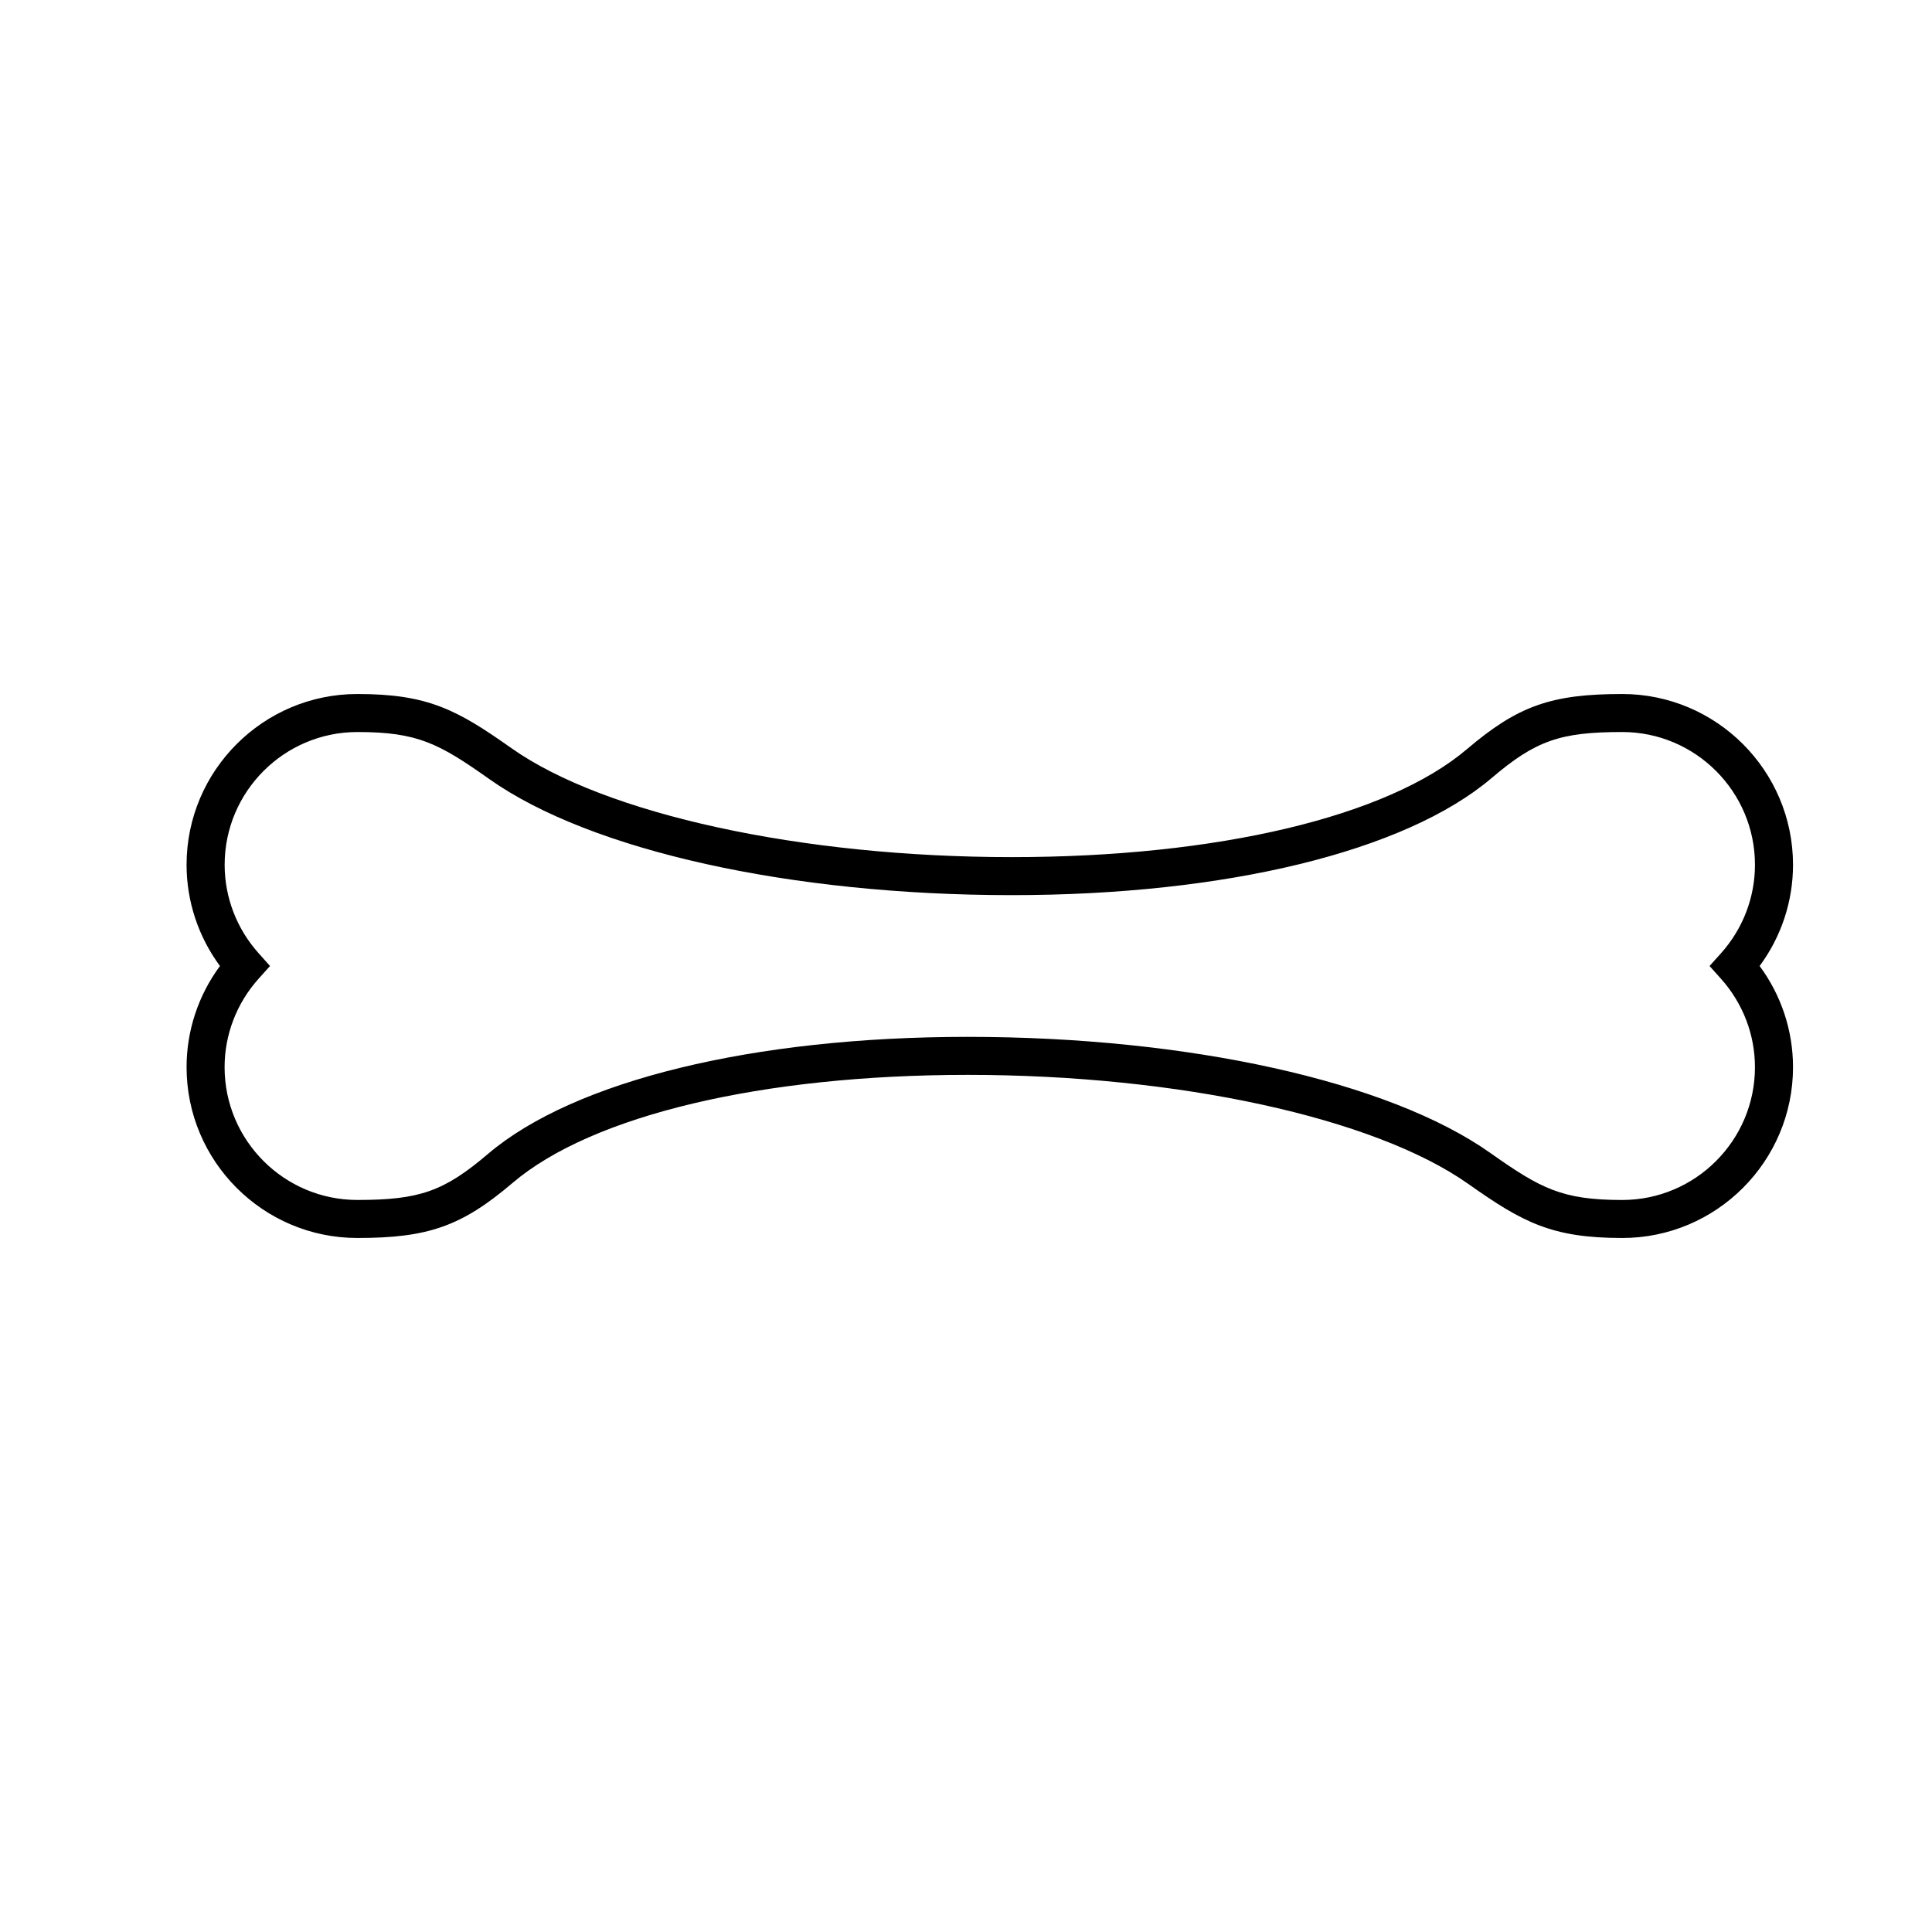
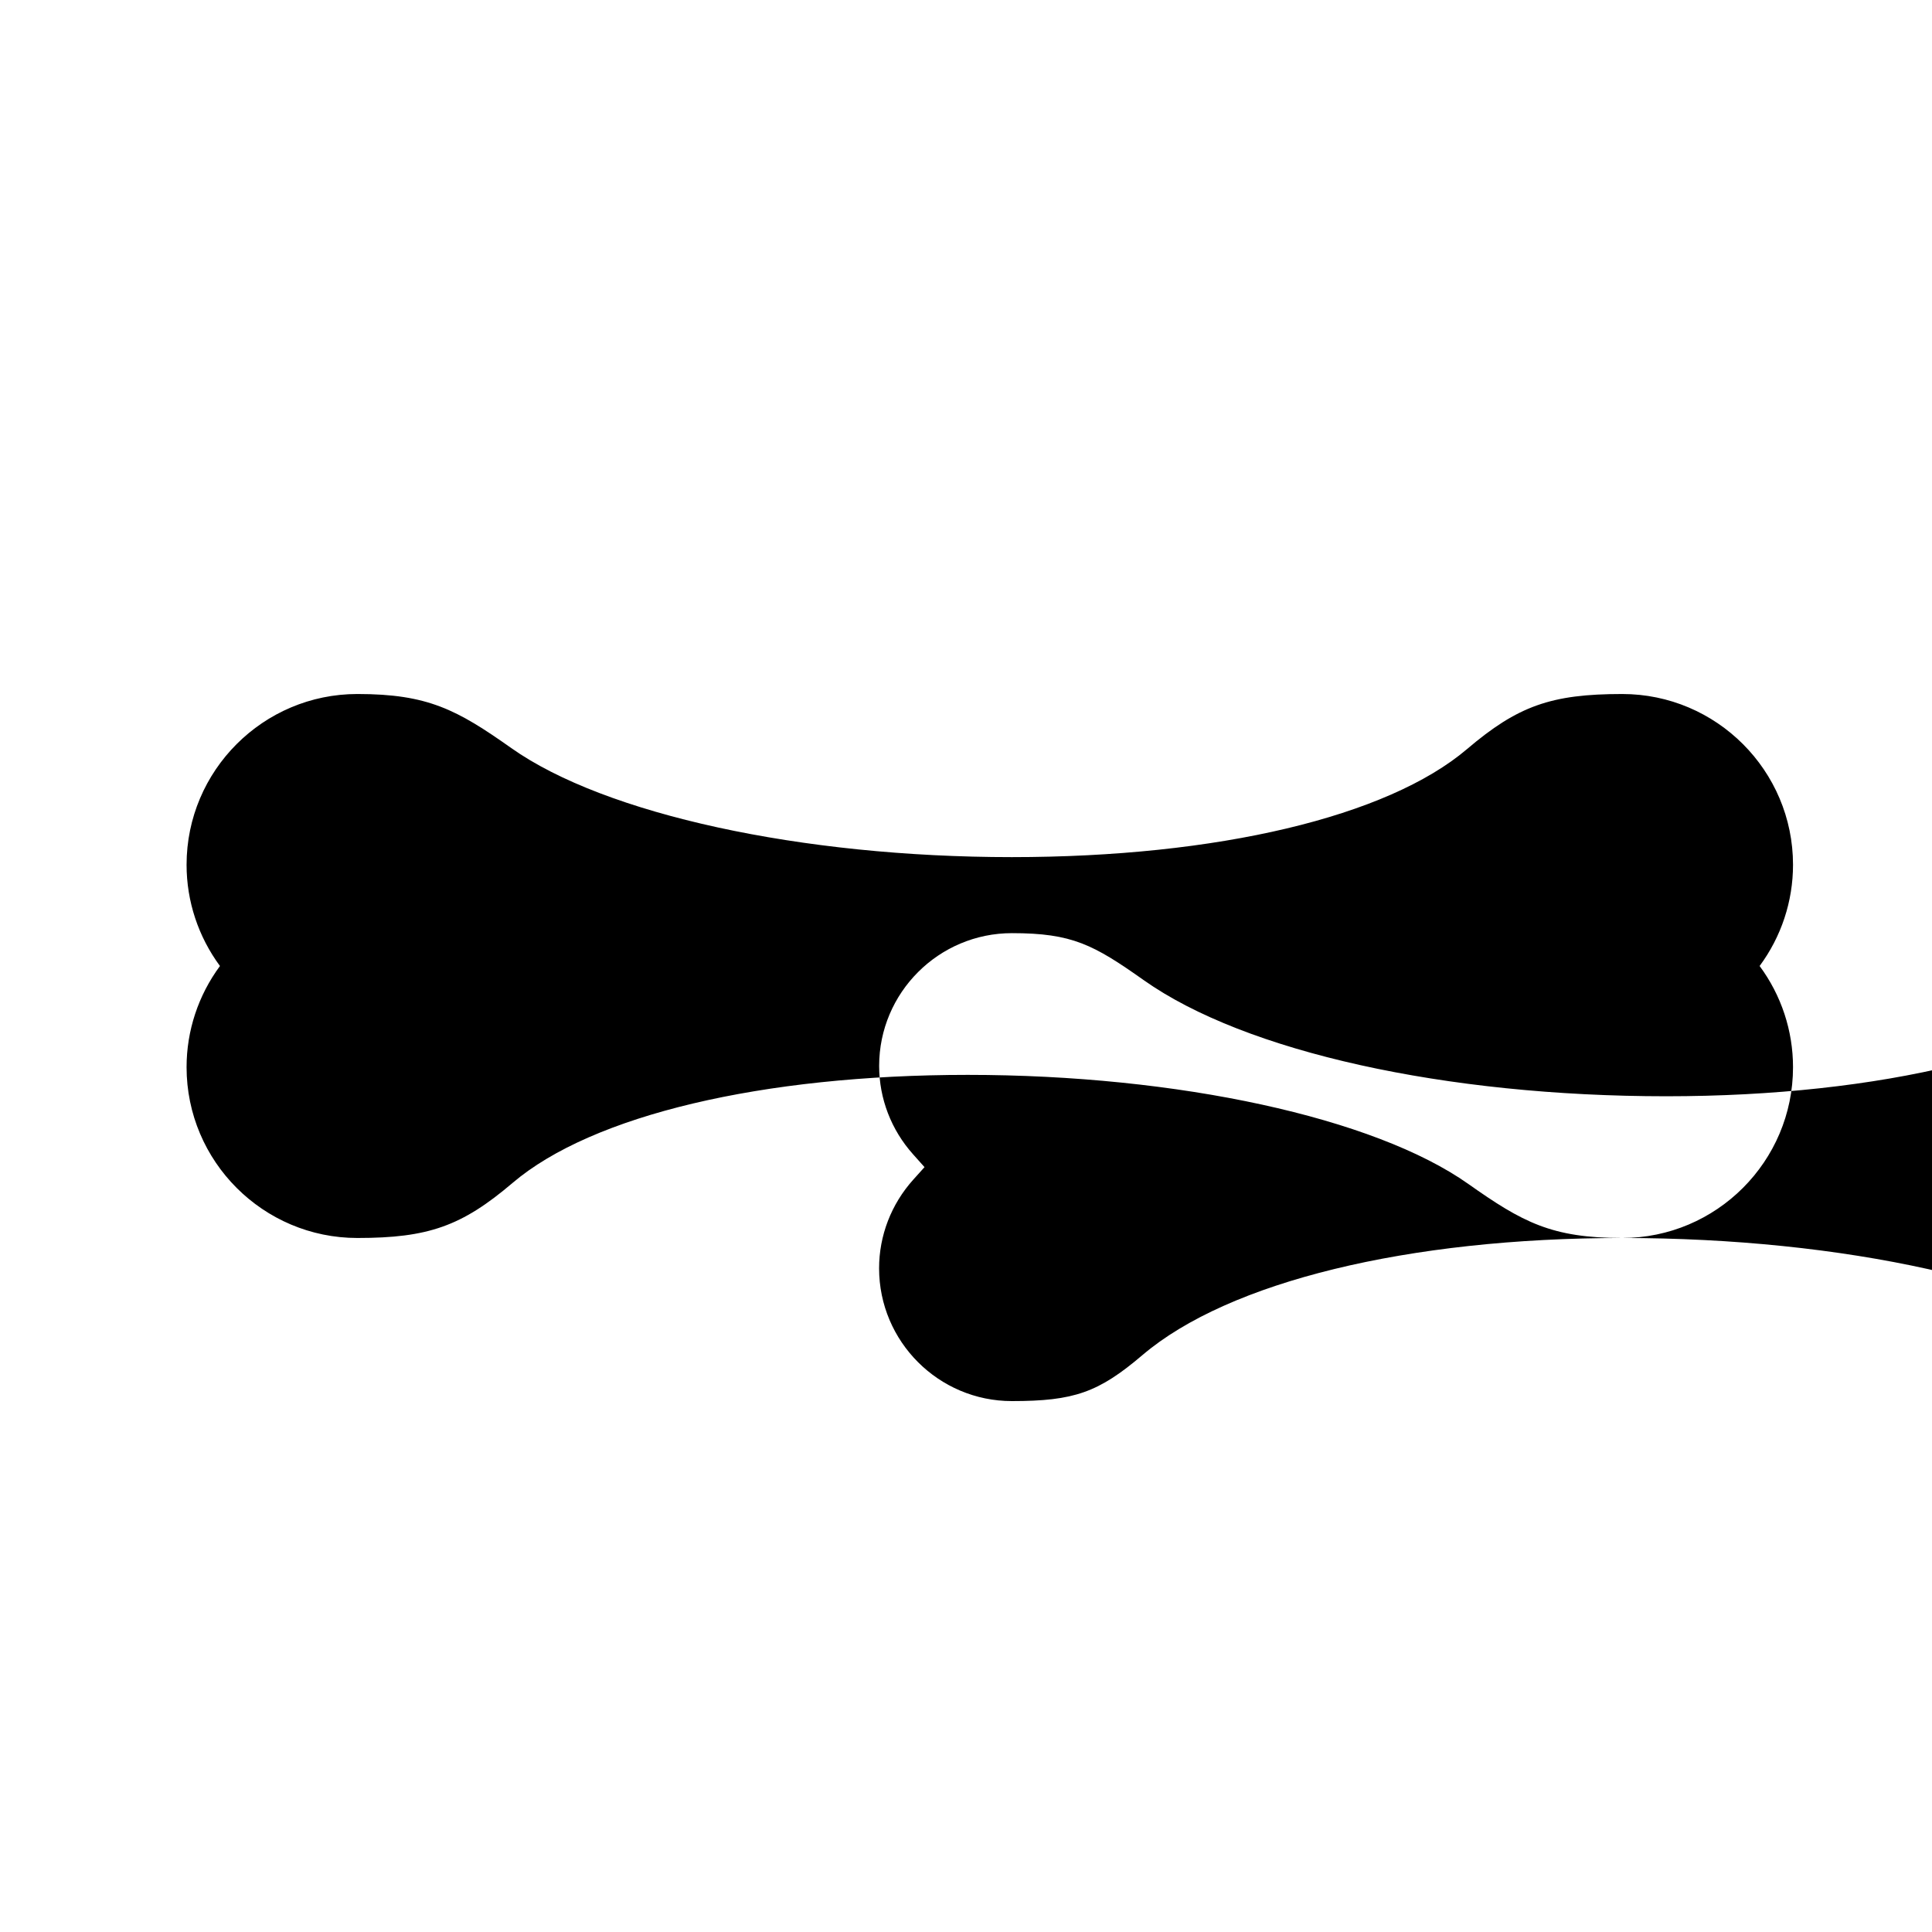
<svg xmlns="http://www.w3.org/2000/svg" fill="#000000" width="800px" height="800px" version="1.1" viewBox="144 144 512 512">
-   <path d="m573.9 472.08c-18.656 0-26.379-4.144-40.797-14.332-24.844-17.551-76.91-28.895-132.65-28.895-54.453 0-99.531 10.699-120.6 28.621-13.477 11.465-22.324 14.605-41.152 14.605-24.957 0-45.258-20.309-45.258-45.266 0-9.684 3.117-19.051 8.848-26.812-5.731-7.766-8.848-17.137-8.848-26.82 0-24.957 20.305-45.262 45.262-45.262 18.656 0 26.379 4.144 40.793 14.332 24.836 17.551 76.902 28.895 132.64 28.895 54.461 0 99.547-10.699 120.62-28.617 13.477-11.465 22.324-14.609 41.152-14.609 24.953 0 45.258 20.305 45.258 45.262 0 9.684-3.113 19.059-8.852 26.816 5.738 7.758 8.852 17.129 8.852 26.812 0 24.961-20.305 45.27-45.258 45.27zm-173.45-53.301c58.566 0 111.63 11.777 138.47 30.746 13.352 9.43 19.008 12.484 34.98 12.484 19.402 0 35.18-15.785 35.18-35.188 0-8.641-3.203-16.969-9.012-23.449l-3.019-3.371 3.023-3.367c5.809-6.481 9.012-14.809 9.012-23.453 0-19.402-15.785-35.188-35.18-35.188-16.484 0-22.957 2.281-34.621 12.207-22.836 19.422-70.371 31.02-127.14 31.02-58.566 0-111.62-11.777-138.45-30.742-13.352-9.438-19.008-12.484-34.973-12.484-19.402 0-35.188 15.785-35.188 35.188 0 8.641 3.203 16.969 9.02 23.453l3.004 3.367-3.019 3.359c-5.812 6.484-9.02 14.812-9.02 23.453 0 19.406 15.785 35.188 35.188 35.188 16.484 0 22.957-2.281 34.621-12.207 22.84-19.426 70.363-31.016 127.13-31.016z" />
+   <path d="m573.9 472.08c-18.656 0-26.379-4.144-40.797-14.332-24.844-17.551-76.91-28.895-132.65-28.895-54.453 0-99.531 10.699-120.6 28.621-13.477 11.465-22.324 14.605-41.152 14.605-24.957 0-45.258-20.309-45.258-45.266 0-9.684 3.117-19.051 8.848-26.812-5.731-7.766-8.848-17.137-8.848-26.82 0-24.957 20.305-45.262 45.262-45.262 18.656 0 26.379 4.144 40.793 14.332 24.836 17.551 76.902 28.895 132.64 28.895 54.461 0 99.547-10.699 120.62-28.617 13.477-11.465 22.324-14.609 41.152-14.609 24.953 0 45.258 20.305 45.258 45.262 0 9.684-3.113 19.059-8.852 26.816 5.738 7.758 8.852 17.129 8.852 26.812 0 24.961-20.305 45.27-45.258 45.27zc58.566 0 111.63 11.777 138.47 30.746 13.352 9.43 19.008 12.484 34.98 12.484 19.402 0 35.18-15.785 35.18-35.188 0-8.641-3.203-16.969-9.012-23.449l-3.019-3.371 3.023-3.367c5.809-6.481 9.012-14.809 9.012-23.453 0-19.402-15.785-35.188-35.18-35.188-16.484 0-22.957 2.281-34.621 12.207-22.836 19.422-70.371 31.02-127.14 31.02-58.566 0-111.62-11.777-138.45-30.742-13.352-9.438-19.008-12.484-34.973-12.484-19.402 0-35.188 15.785-35.188 35.188 0 8.641 3.203 16.969 9.02 23.453l3.004 3.367-3.019 3.359c-5.812 6.484-9.02 14.812-9.02 23.453 0 19.406 15.785 35.188 35.188 35.188 16.484 0 22.957-2.281 34.621-12.207 22.84-19.426 70.363-31.016 127.13-31.016z" />
</svg>